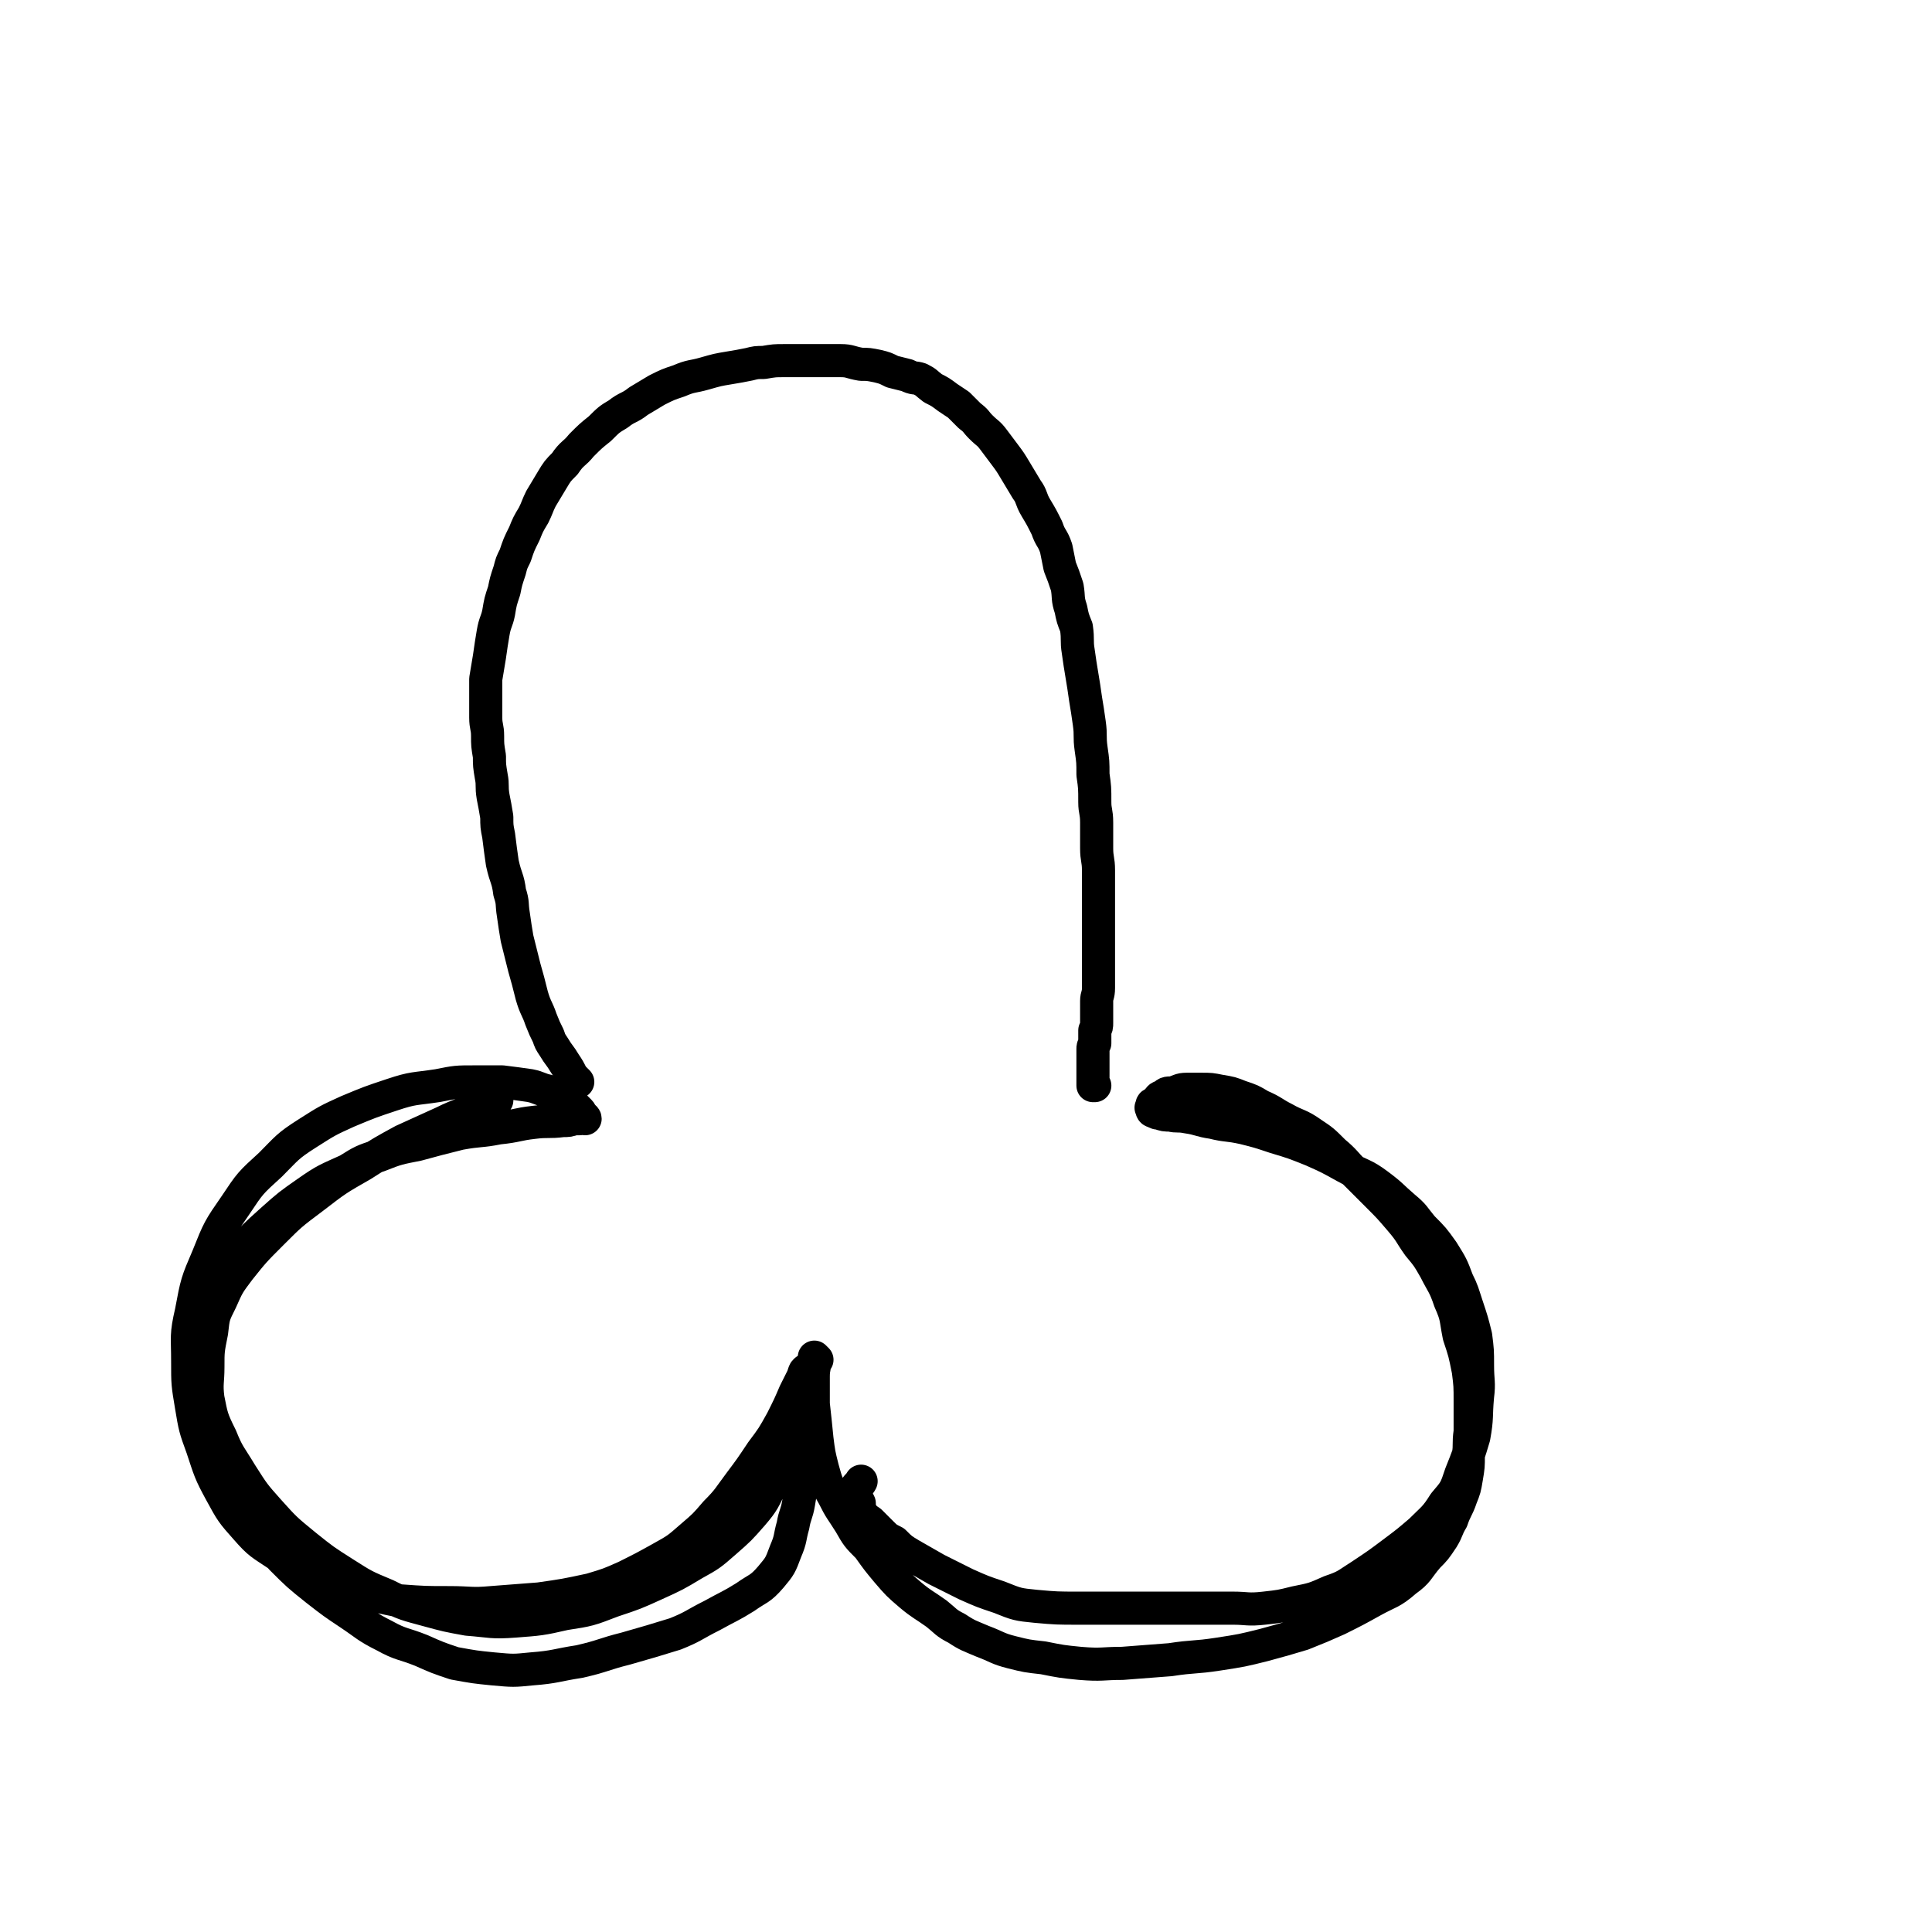
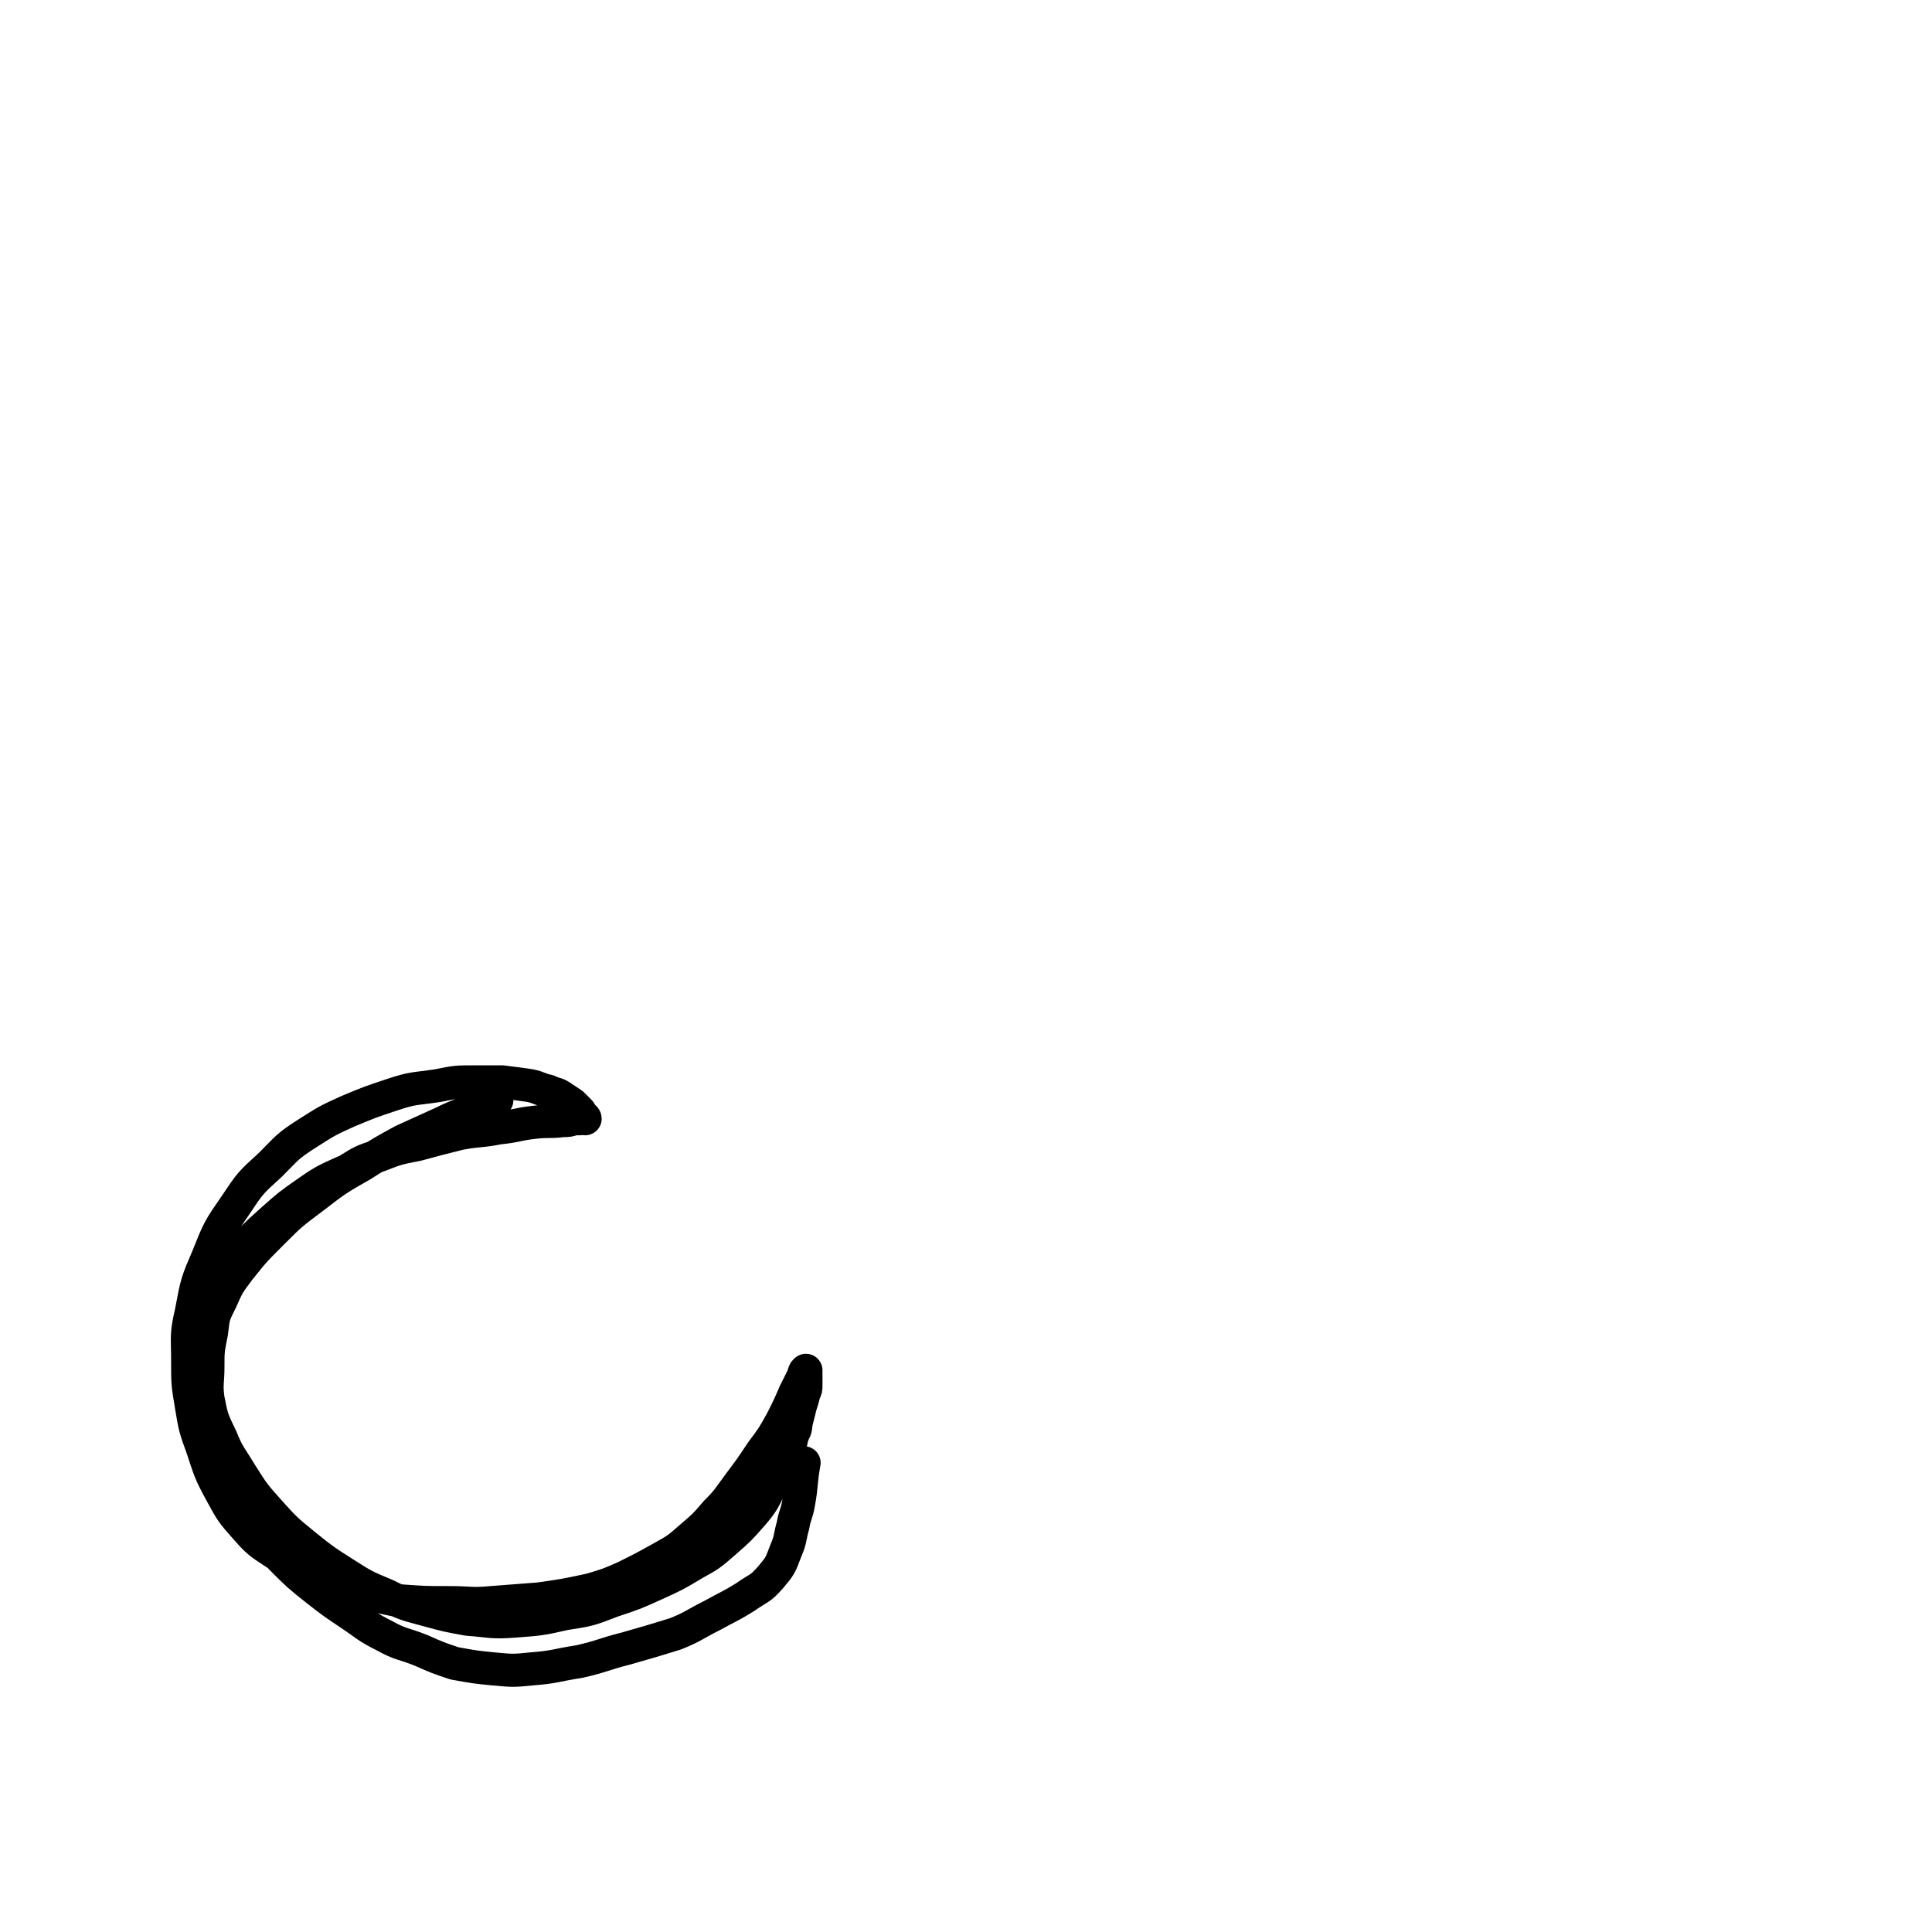
<svg xmlns="http://www.w3.org/2000/svg" viewBox="0 0 1050 1050" version="1.1">
  <g fill="none" stroke="#000000" stroke-width="18" stroke-linecap="round" stroke-linejoin="round">
    <path d="M270,598c-1,-1 -1,-1 -1,-1 -1,-1 0,0 0,0 0,0 0,0 0,0 0,0 0,0 0,0 -1,-1 0,0 0,0 -3,2 -3,2 -7,4 -10,5 -11,4 -21,9 -11,5 -11,5 -22,10 -11,6 -11,6 -22,13 -14,8 -14,8 -27,18 -12,9 -12,9 -22,19 -10,10 -10,10 -18,20 -6,8 -6,8 -10,17 -4,8 -4,8 -5,17 -2,10 -2,10 -2,19 0,8 -1,9 0,17 2,10 2,11 7,21 4,10 5,10 11,20 7,11 7,11 15,20 9,10 9,10 20,19 10,8 10,8 21,15 11,7 11,7 23,12 10,5 11,5 22,8 11,3 11,3 22,5 13,1 13,2 26,1 13,-1 14,-1 27,-4 13,-2 13,-2 26,-7 12,-4 12,-4 23,-9 11,-5 11,-5 21,-11 9,-5 9,-5 17,-12 8,-7 8,-7 15,-15 6,-7 6,-8 10,-16 5,-8 5,-8 8,-15 3,-6 2,-6 4,-13 2,-3 1,-3 2,-7 1,-4 1,-4 2,-8 1,-3 1,-3 2,-7 1,-2 1,-2 1,-4 0,-2 0,-2 0,-4 0,-1 0,-1 0,-2 0,-1 0,-3 0,-2 -1,0 -1,2 -2,4 -2,4 -2,4 -4,8 -3,7 -3,7 -7,15 -5,9 -5,9 -11,17 -6,9 -6,9 -12,17 -6,8 -6,9 -13,16 -6,7 -6,7 -13,13 -8,7 -8,7 -17,12 -9,5 -9,5 -19,10 -9,4 -9,4 -19,7 -14,3 -14,3 -28,5 -13,1 -13,1 -26,2 -11,1 -11,0 -23,0 -13,0 -13,0 -27,-1 -10,-2 -10,-2 -21,-5 -12,-4 -12,-4 -24,-9 -11,-5 -11,-5 -21,-11 -9,-6 -10,-6 -17,-14 -8,-9 -8,-9 -14,-20 -6,-11 -6,-12 -10,-24 -4,-11 -4,-11 -6,-23 -2,-12 -2,-12 -2,-24 0,-14 -1,-14 2,-27 3,-16 3,-16 9,-30 6,-15 6,-15 15,-28 8,-12 8,-12 19,-22 9,-9 9,-10 20,-17 11,-7 11,-7 22,-12 12,-5 12,-5 24,-9 12,-4 12,-3 25,-5 10,-2 10,-2 20,-2 7,0 7,0 15,0 8,1 8,1 15,2 5,1 5,2 10,3 4,2 4,1 7,3 3,2 3,2 6,4 1,1 1,1 2,2 1,1 1,1 2,2 1,1 0,1 1,3 0,0 2,0 2,1 0,0 -1,-1 -2,-1 -1,0 0,0 -1,1 -1,0 -1,0 -3,0 -3,1 -3,1 -6,1 -8,1 -8,0 -16,1 -9,1 -9,2 -19,3 -10,2 -10,1 -21,3 -12,3 -12,3 -23,6 -10,2 -11,2 -21,6 -9,3 -9,3 -17,8 -11,5 -12,5 -22,12 -10,7 -10,7 -19,15 -10,9 -10,9 -18,18 -7,8 -7,9 -12,18 -4,7 -4,7 -6,15 -2,7 -2,7 -3,15 -1,9 -1,9 0,17 1,11 1,11 3,21 2,12 2,12 6,22 3,11 3,11 9,21 5,10 6,11 13,20 6,9 6,9 13,17 9,9 9,9 19,17 9,7 9,7 18,13 9,6 9,7 19,12 9,5 10,4 20,8 9,4 9,4 18,7 11,2 11,2 21,3 11,1 11,1 21,0 13,-1 13,-2 26,-4 13,-3 13,-4 25,-7 14,-4 14,-4 27,-8 10,-4 10,-5 20,-10 9,-5 10,-5 18,-10 7,-5 8,-4 14,-11 5,-6 5,-6 8,-14 3,-7 2,-7 4,-14 1,-6 2,-6 3,-12 2,-11 1,-11 3,-22 " />
-     <path d="M444,739c-1,-1 -1,-1 -1,-1 -1,-1 0,0 0,0 0,0 0,0 0,0 0,0 0,0 0,0 -1,-1 0,0 0,0 0,0 0,0 0,0 0,0 0,0 0,0 -1,-1 0,0 0,0 0,5 -1,5 -1,10 0,7 0,7 0,15 1,9 1,9 2,19 1,8 1,8 3,16 2,7 2,8 6,15 4,8 4,7 9,15 4,7 4,7 10,13 5,7 5,7 10,13 6,7 6,7 13,13 6,5 7,5 14,10 5,4 5,5 11,8 6,4 7,4 14,7 8,3 8,4 16,6 8,2 8,2 17,3 10,2 10,2 20,3 12,1 12,0 23,0 13,-1 13,-1 26,-2 13,-2 13,-1 26,-3 13,-2 13,-2 25,-5 11,-3 11,-3 21,-6 10,-4 10,-4 19,-8 10,-5 10,-5 19,-10 9,-5 10,-4 18,-11 7,-5 6,-6 12,-13 4,-4 4,-4 8,-10 3,-5 2,-5 5,-10 2,-6 3,-6 5,-12 2,-5 2,-5 3,-11 1,-6 1,-6 1,-12 1,-6 0,-6 1,-13 0,-8 0,-8 0,-16 0,-9 0,-9 -1,-17 -2,-10 -2,-10 -5,-19 -2,-10 -1,-10 -5,-19 -3,-9 -4,-9 -8,-17 -4,-7 -4,-7 -9,-13 -5,-7 -4,-7 -10,-14 -6,-7 -6,-7 -12,-13 -6,-6 -6,-6 -13,-13 -5,-5 -5,-6 -11,-11 -6,-6 -6,-6 -12,-10 -7,-5 -8,-4 -15,-8 -6,-3 -6,-4 -13,-7 -5,-3 -5,-3 -11,-5 -5,-2 -5,-2 -11,-3 -5,-1 -5,-1 -10,-1 -4,0 -4,0 -8,0 -4,0 -4,1 -8,2 -3,0 -3,0 -5,2 -2,0 -2,1 -3,2 -1,1 -1,1 -2,2 -1,0 -1,0 -1,2 -1,0 0,0 0,0 0,1 0,1 0,1 0,1 1,1 1,1 2,1 2,1 3,1 3,1 3,1 6,1 4,1 4,0 9,1 7,1 7,2 14,3 8,2 8,1 17,3 8,2 8,2 17,5 10,3 10,3 20,7 9,4 9,4 18,9 9,5 10,4 18,10 8,6 7,6 14,12 6,5 5,5 10,11 6,6 6,6 11,13 5,8 5,8 8,16 3,6 3,7 5,13 3,9 3,9 5,17 1,8 1,8 1,16 0,9 1,9 0,17 -1,11 0,11 -2,22 -3,10 -3,10 -7,20 -3,9 -3,9 -9,16 -5,8 -6,8 -13,15 -7,6 -7,6 -15,12 -8,6 -8,6 -17,12 -8,5 -8,6 -17,9 -9,4 -9,4 -19,6 -8,2 -8,2 -17,3 -9,1 -9,0 -17,0 -12,0 -12,0 -24,0 -12,0 -12,0 -25,0 -9,0 -9,0 -18,0 -8,0 -8,0 -17,0 -11,0 -12,0 -23,-1 -10,-1 -10,-1 -20,-5 -9,-3 -9,-3 -18,-7 -8,-4 -8,-4 -16,-8 -7,-4 -7,-4 -14,-8 -5,-3 -5,-3 -9,-7 -4,-2 -4,-2 -7,-5 -3,-3 -3,-3 -6,-6 -3,-2 -3,-2 -5,-5 -1,-2 -1,-2 -1,-5 -1,-2 -1,-2 -2,-4 0,-1 0,-1 0,-2 0,-1 0,-1 0,-2 1,-2 2,-2 3,-4 " />
-     <path d="M314,588c-1,-1 -1,-1 -1,-1 -1,-1 0,0 0,0 0,0 0,0 0,0 0,0 0,0 0,0 -1,-1 0,0 0,0 0,0 0,0 0,0 0,0 0,0 0,0 -1,-1 0,0 0,0 -1,-1 -1,-1 -2,-2 -2,-4 -2,-4 -4,-7 -3,-5 -3,-4 -6,-9 -2,-3 -2,-3 -3,-6 -2,-4 -2,-4 -4,-9 -2,-6 -3,-6 -5,-13 -2,-8 -2,-8 -4,-15 -2,-8 -2,-8 -4,-16 -1,-6 -1,-6 -2,-13 -1,-6 0,-6 -2,-12 -1,-8 -2,-7 -4,-16 -1,-7 -1,-7 -2,-15 -1,-5 -1,-5 -1,-10 -1,-6 -1,-6 -2,-11 -1,-6 0,-6 -1,-11 -1,-6 -1,-6 -1,-11 -1,-6 -1,-6 -1,-11 0,-5 -1,-5 -1,-10 0,-5 0,-5 0,-11 0,-5 0,-5 0,-10 1,-6 1,-6 2,-12 1,-7 1,-7 2,-13 1,-6 2,-6 3,-11 1,-6 1,-6 3,-12 1,-5 1,-5 3,-11 1,-4 1,-4 3,-8 2,-6 2,-6 5,-12 2,-5 2,-5 5,-10 2,-4 2,-5 4,-9 3,-5 3,-5 6,-10 3,-5 3,-5 7,-9 4,-6 5,-5 9,-10 5,-5 5,-5 10,-9 5,-5 5,-5 10,-8 5,-4 6,-3 11,-7 5,-3 5,-3 10,-6 6,-3 6,-3 12,-5 7,-3 7,-2 14,-4 7,-2 7,-2 13,-3 6,-1 6,-1 11,-2 4,-1 4,-1 8,-1 6,-1 6,-1 11,-1 6,0 6,0 11,0 5,0 5,0 9,0 6,0 6,0 11,0 5,0 5,1 11,2 4,0 4,0 9,1 4,1 4,1 8,3 4,1 4,1 8,2 4,2 4,1 7,2 4,2 3,2 7,5 4,2 4,2 8,5 3,2 3,2 6,4 3,3 3,3 6,6 4,3 3,3 6,6 4,4 4,3 7,7 3,4 3,4 6,8 3,4 3,4 6,9 3,5 3,5 6,10 3,4 2,5 5,10 3,5 3,5 6,11 2,6 3,5 5,11 1,5 1,5 2,10 2,5 2,5 4,11 1,6 0,6 2,12 1,5 1,5 3,10 1,7 0,7 1,13 1,7 1,7 2,13 1,6 1,6 2,13 1,6 1,6 2,13 1,7 0,7 1,14 1,7 1,7 1,14 1,7 1,7 1,15 0,5 1,5 1,11 0,7 0,7 0,14 0,6 1,6 1,12 0,6 0,6 0,12 0,6 0,6 0,11 0,5 0,5 0,11 0,5 0,5 0,11 0,5 0,5 0,9 0,5 0,5 0,10 0,4 -1,4 -1,7 0,3 0,3 0,6 0,3 0,3 0,6 0,2 0,2 -1,4 0,2 0,2 0,4 0,2 0,2 0,3 -1,2 -1,2 -1,3 0,2 0,2 0,3 0,2 0,2 0,3 0,1 0,1 0,2 0,1 0,1 0,2 0,0 0,0 0,1 0,0 0,0 0,1 0,1 0,1 0,2 0,0 0,0 0,0 0,1 0,1 0,1 0,1 0,1 0,2 0,0 0,0 0,1 0,0 0,0 0,0 0,1 0,1 0,1 0,1 0,1 0,1 0,0 1,0 1,0 " />
  </g>
</svg>